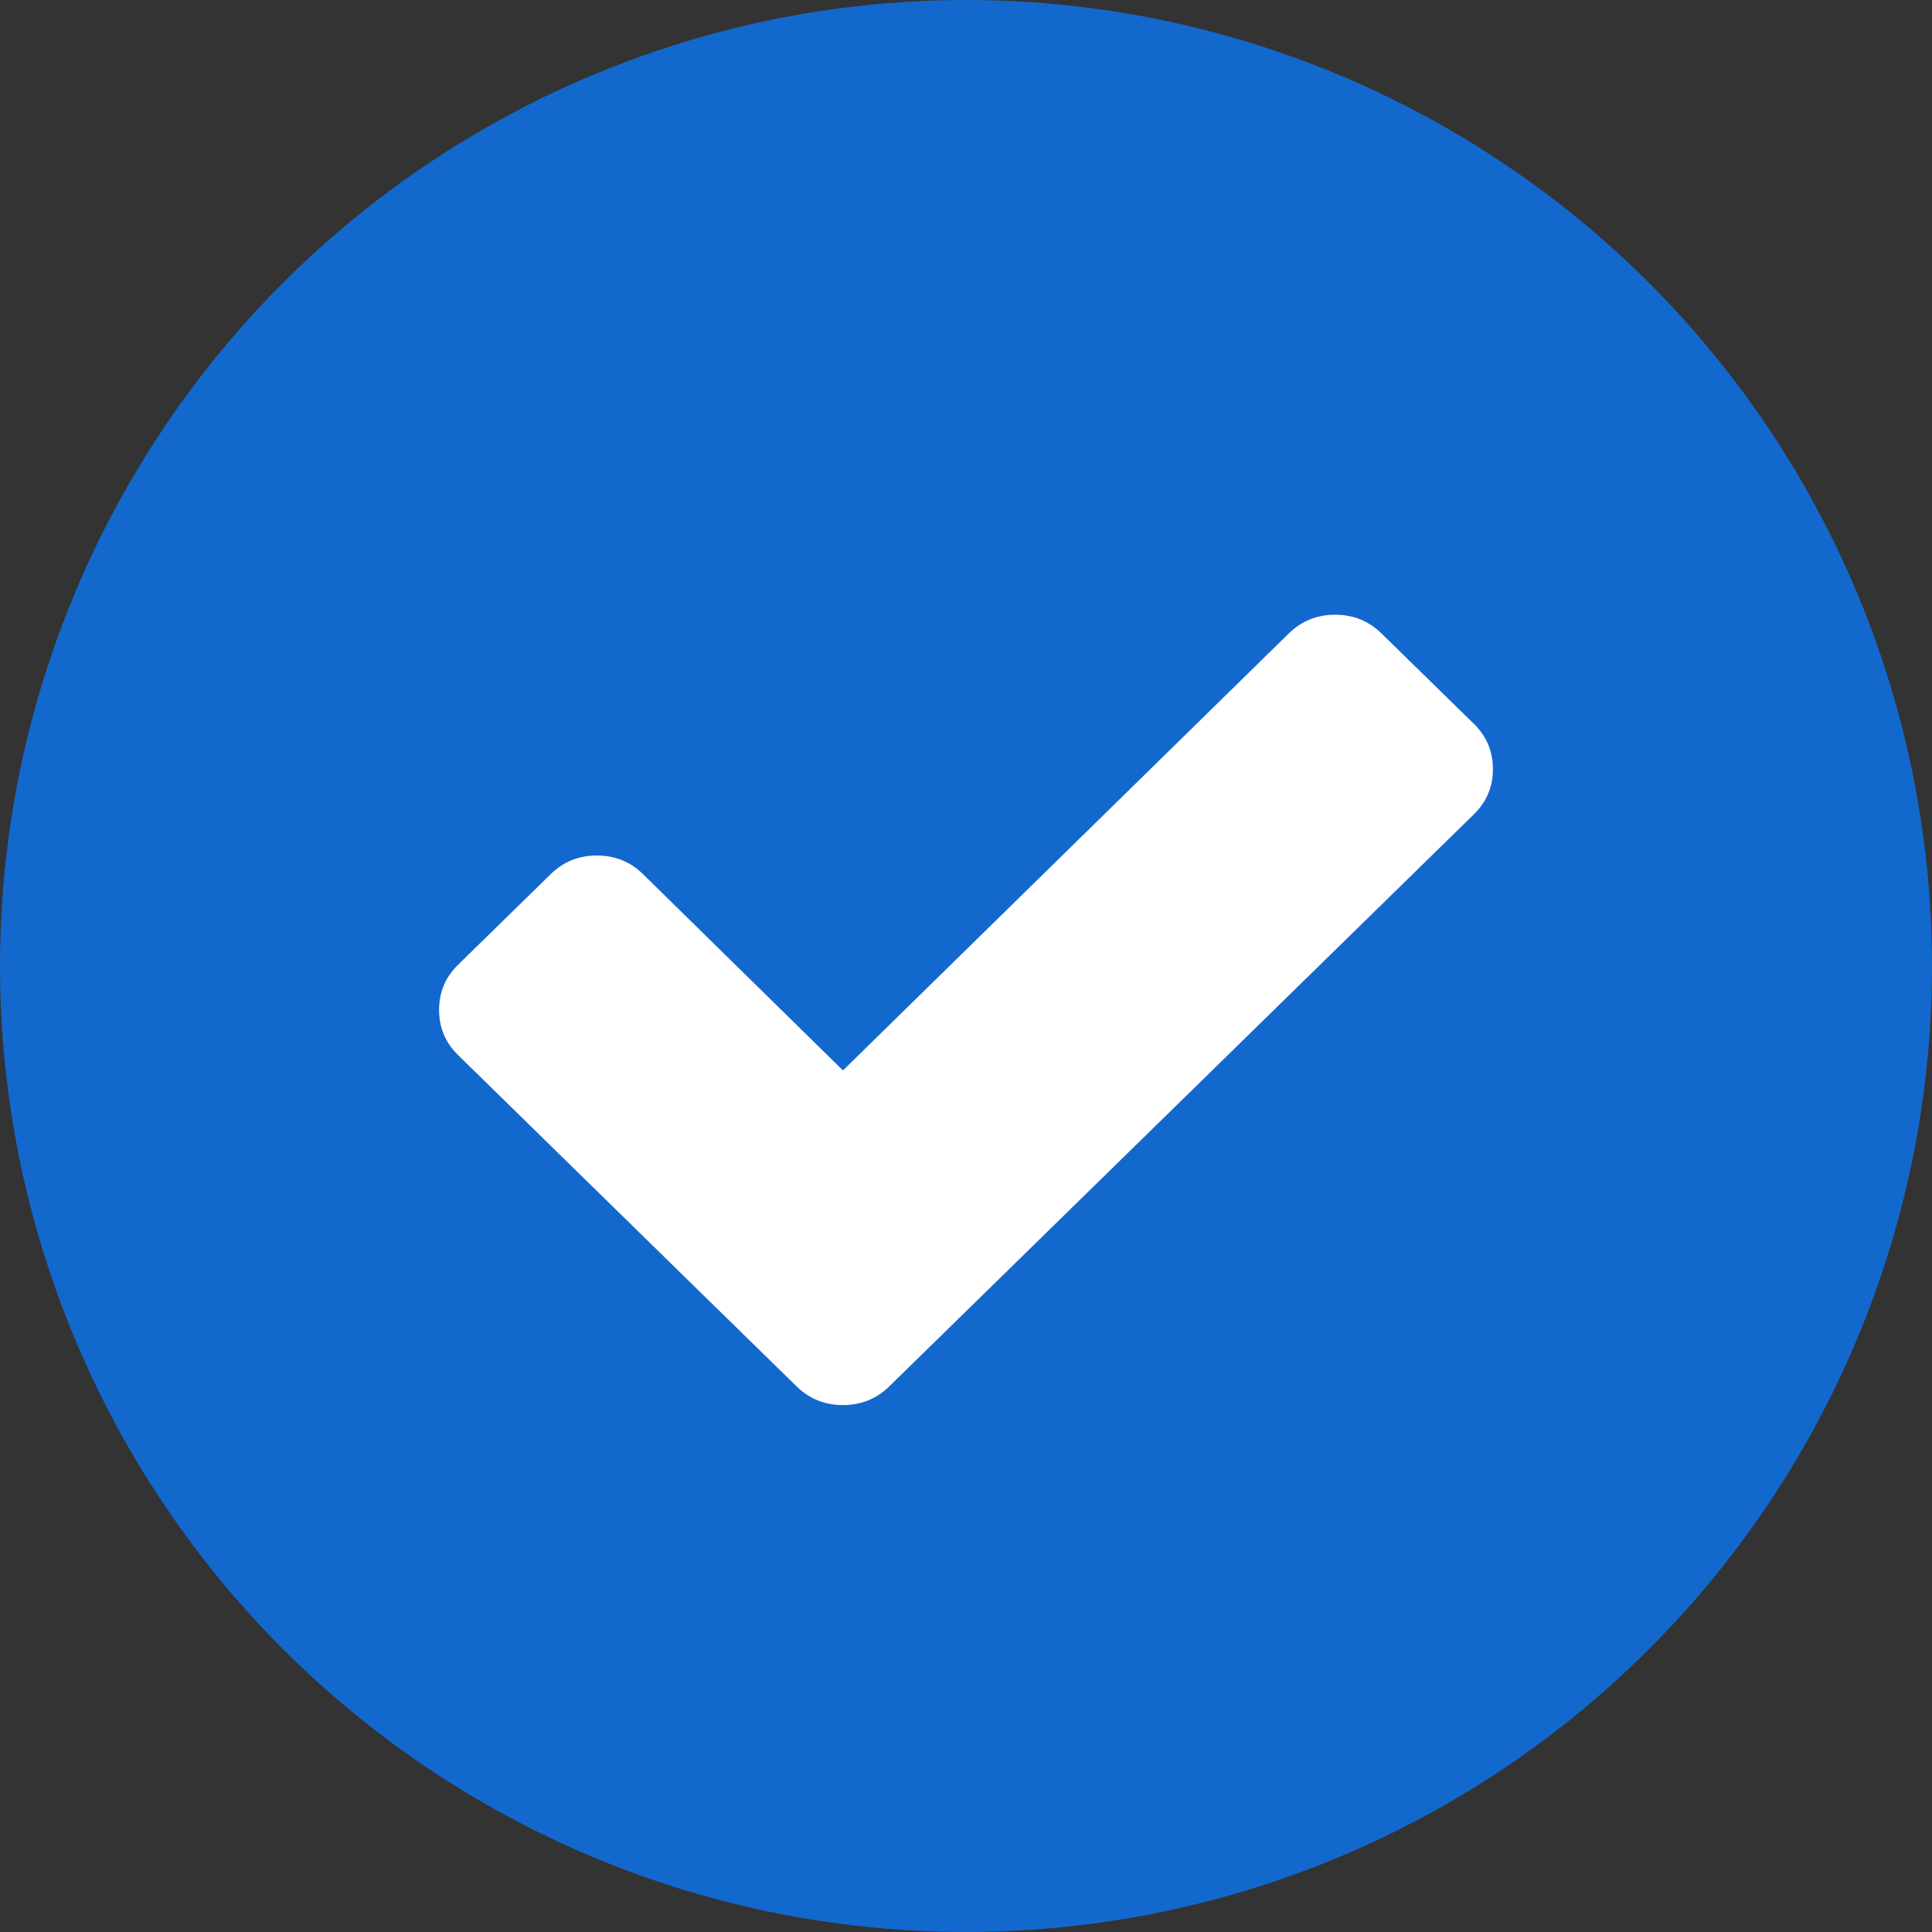
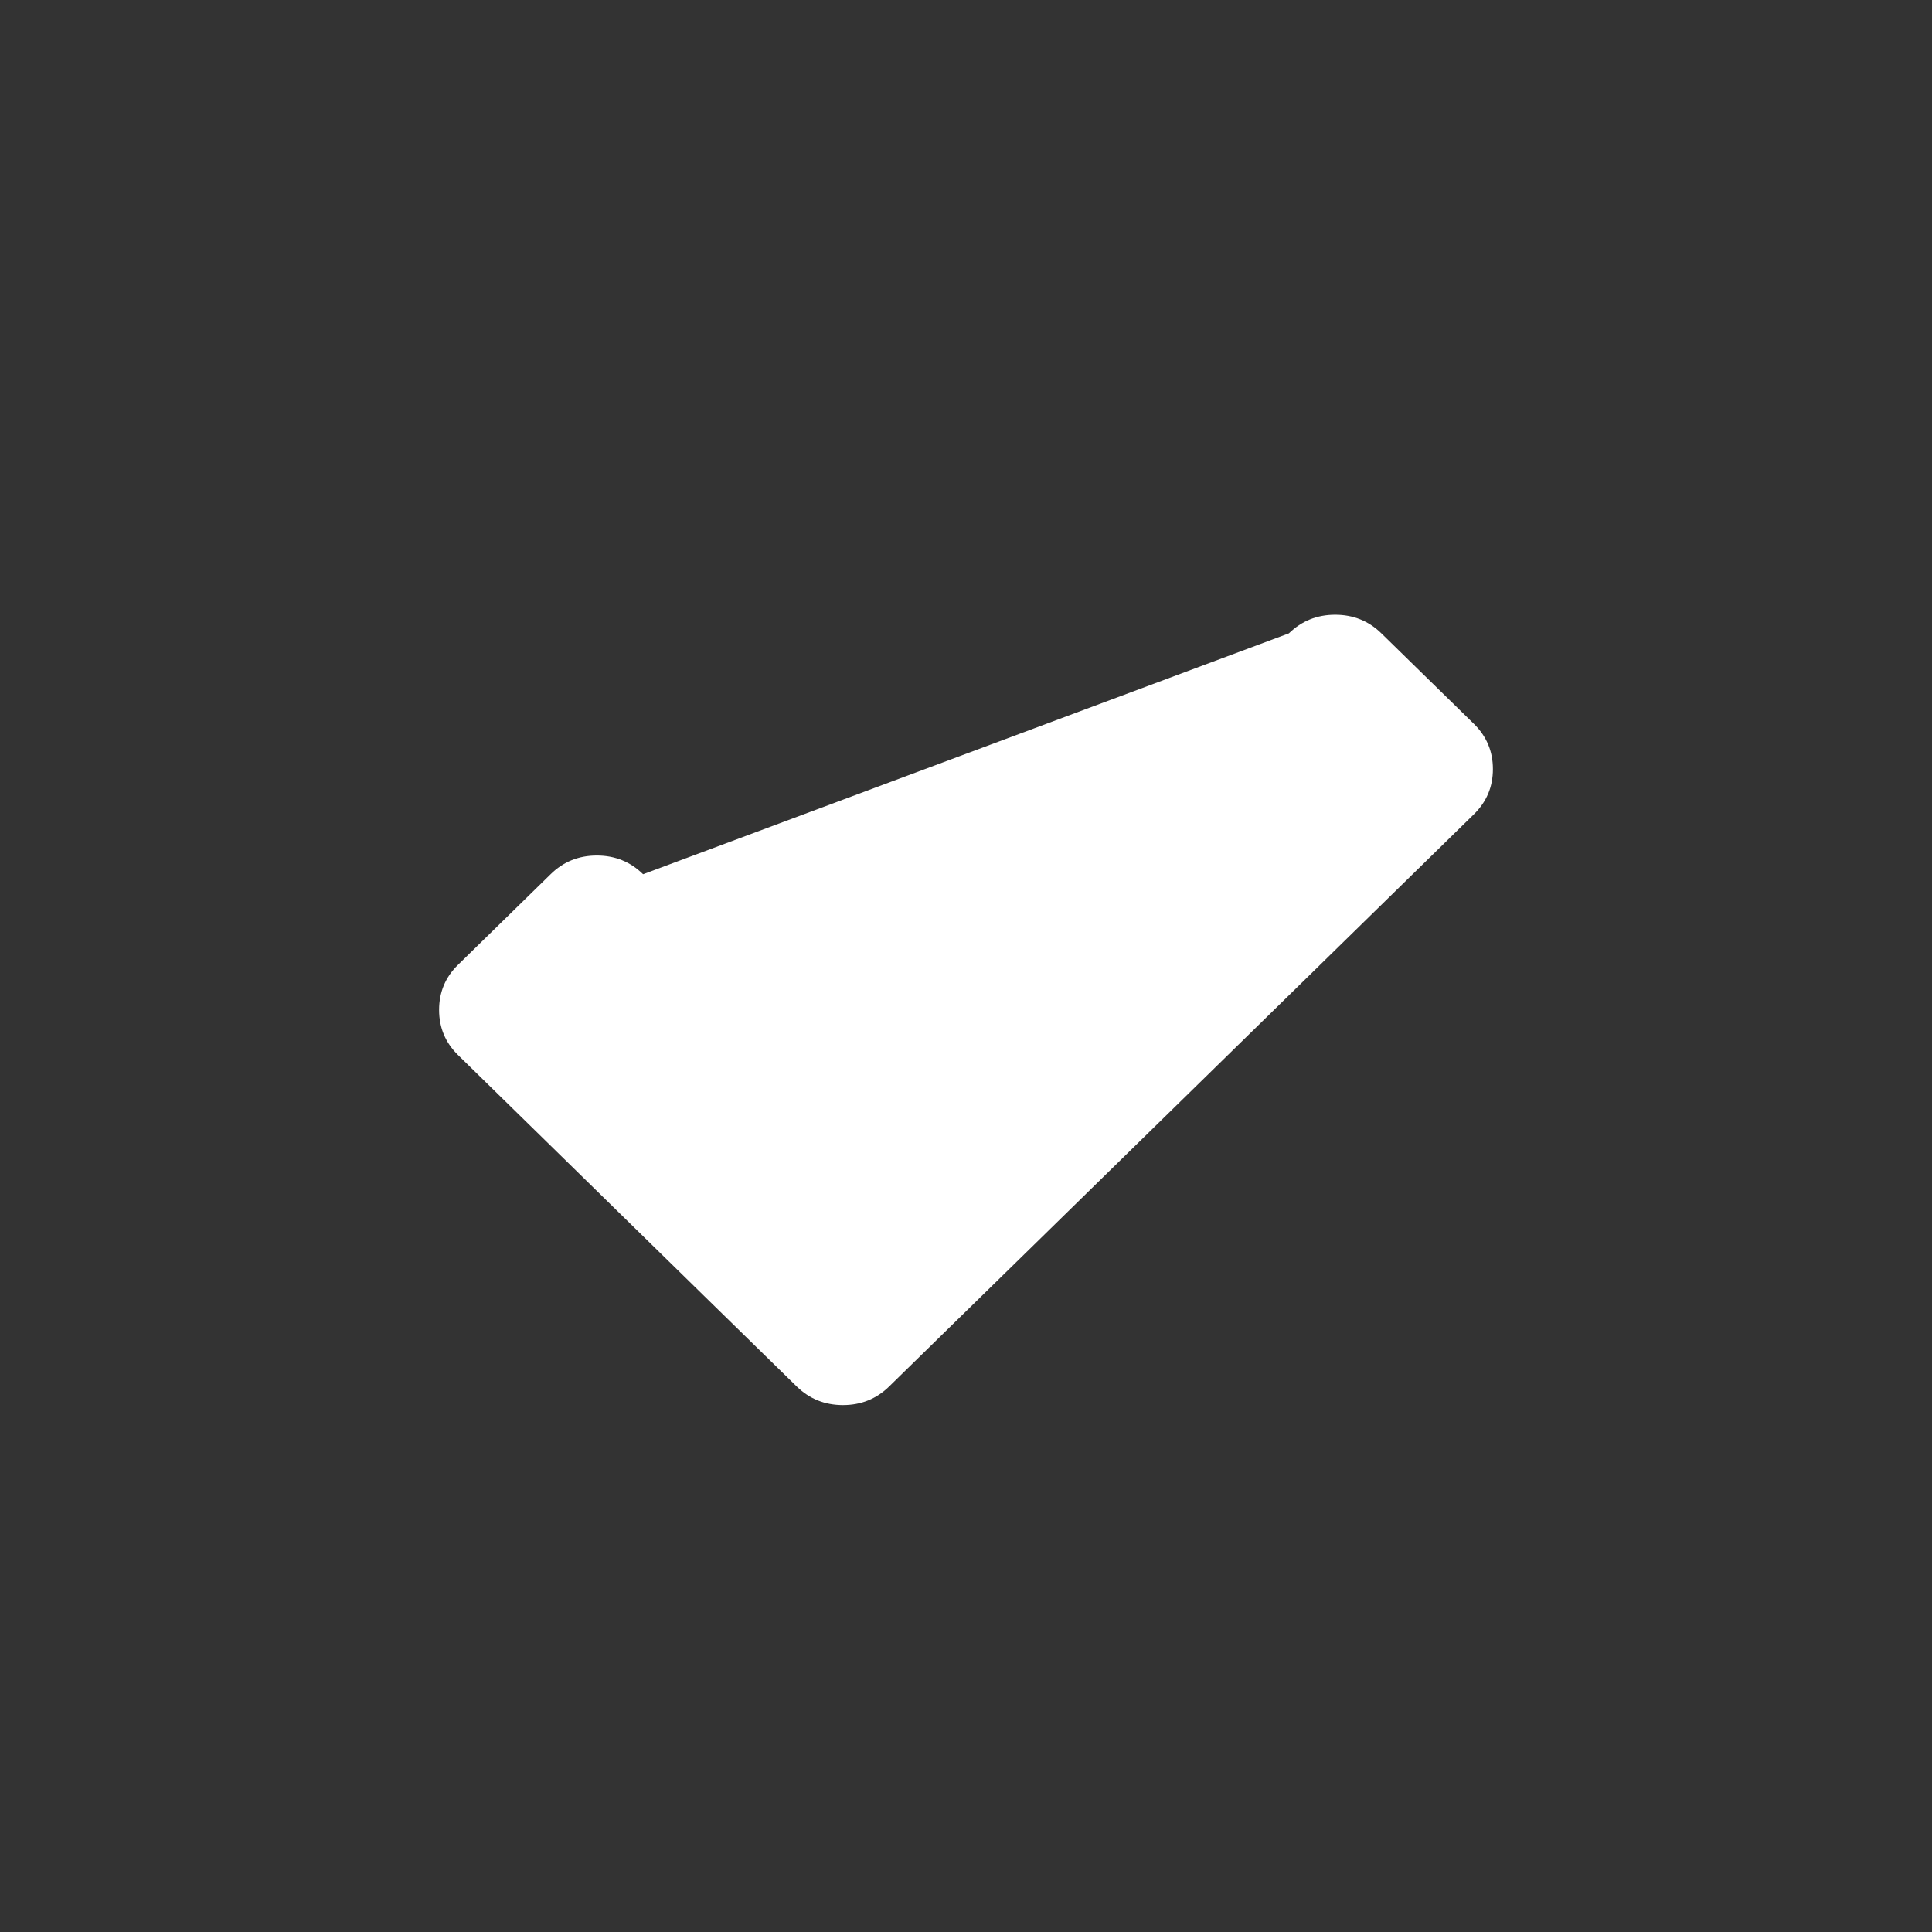
<svg xmlns="http://www.w3.org/2000/svg" width="22px" height="22px" viewBox="0 0 22 22" version="1.1">
  <rect x="0" y="0" width="22" height="22" fill="#333333" stroke="none" />
  <title>Group</title>
  <desc>Created with Sketch.</desc>
  <defs />
  <g id="check" stroke="none" stroke-width="1" fill="none" fill-rule="evenodd" transform="translate(-108, -24)">
    <g id="Group" transform="translate(108, 24)">
-       <circle id="Oval" fill="#1368CE" cx="11" cy="11" r="11" />
-       <path d="M17,8.758 C17,8.96 16.928,9.131 16.783,9.273 L11.178,14.758 L10.125,15.788 C9.981,15.929 9.805,16 9.599,16 C9.392,16 9.217,15.929 9.072,15.788 L8.019,14.758 L5.217,12.015 C5.072,11.874 5,11.702 5,11.5 C5,11.298 5.072,11.126 5.217,10.985 L6.27,9.955 C6.414,9.813 6.59,9.742 6.796,9.742 C7.003,9.742 7.178,9.813 7.323,9.955 L9.599,12.189 L14.677,7.212 C14.822,7.071 14.997,7 15.204,7 C15.41,7 15.586,7.071 15.73,7.212 L16.783,8.242 C16.928,8.384 17,8.556 17,8.758 Z" id="Shape" fill="#FFFFFF" fill-rule="nonzero" />
+       <path d="M17,8.758 C17,8.96 16.928,9.131 16.783,9.273 L11.178,14.758 L10.125,15.788 C9.981,15.929 9.805,16 9.599,16 C9.392,16 9.217,15.929 9.072,15.788 L8.019,14.758 L5.217,12.015 C5.072,11.874 5,11.702 5,11.5 C5,11.298 5.072,11.126 5.217,10.985 L6.27,9.955 C6.414,9.813 6.59,9.742 6.796,9.742 C7.003,9.742 7.178,9.813 7.323,9.955 L14.677,7.212 C14.822,7.071 14.997,7 15.204,7 C15.41,7 15.586,7.071 15.73,7.212 L16.783,8.242 C16.928,8.384 17,8.556 17,8.758 Z" id="Shape" fill="#FFFFFF" fill-rule="nonzero" />
    </g>
  </g>
</svg>